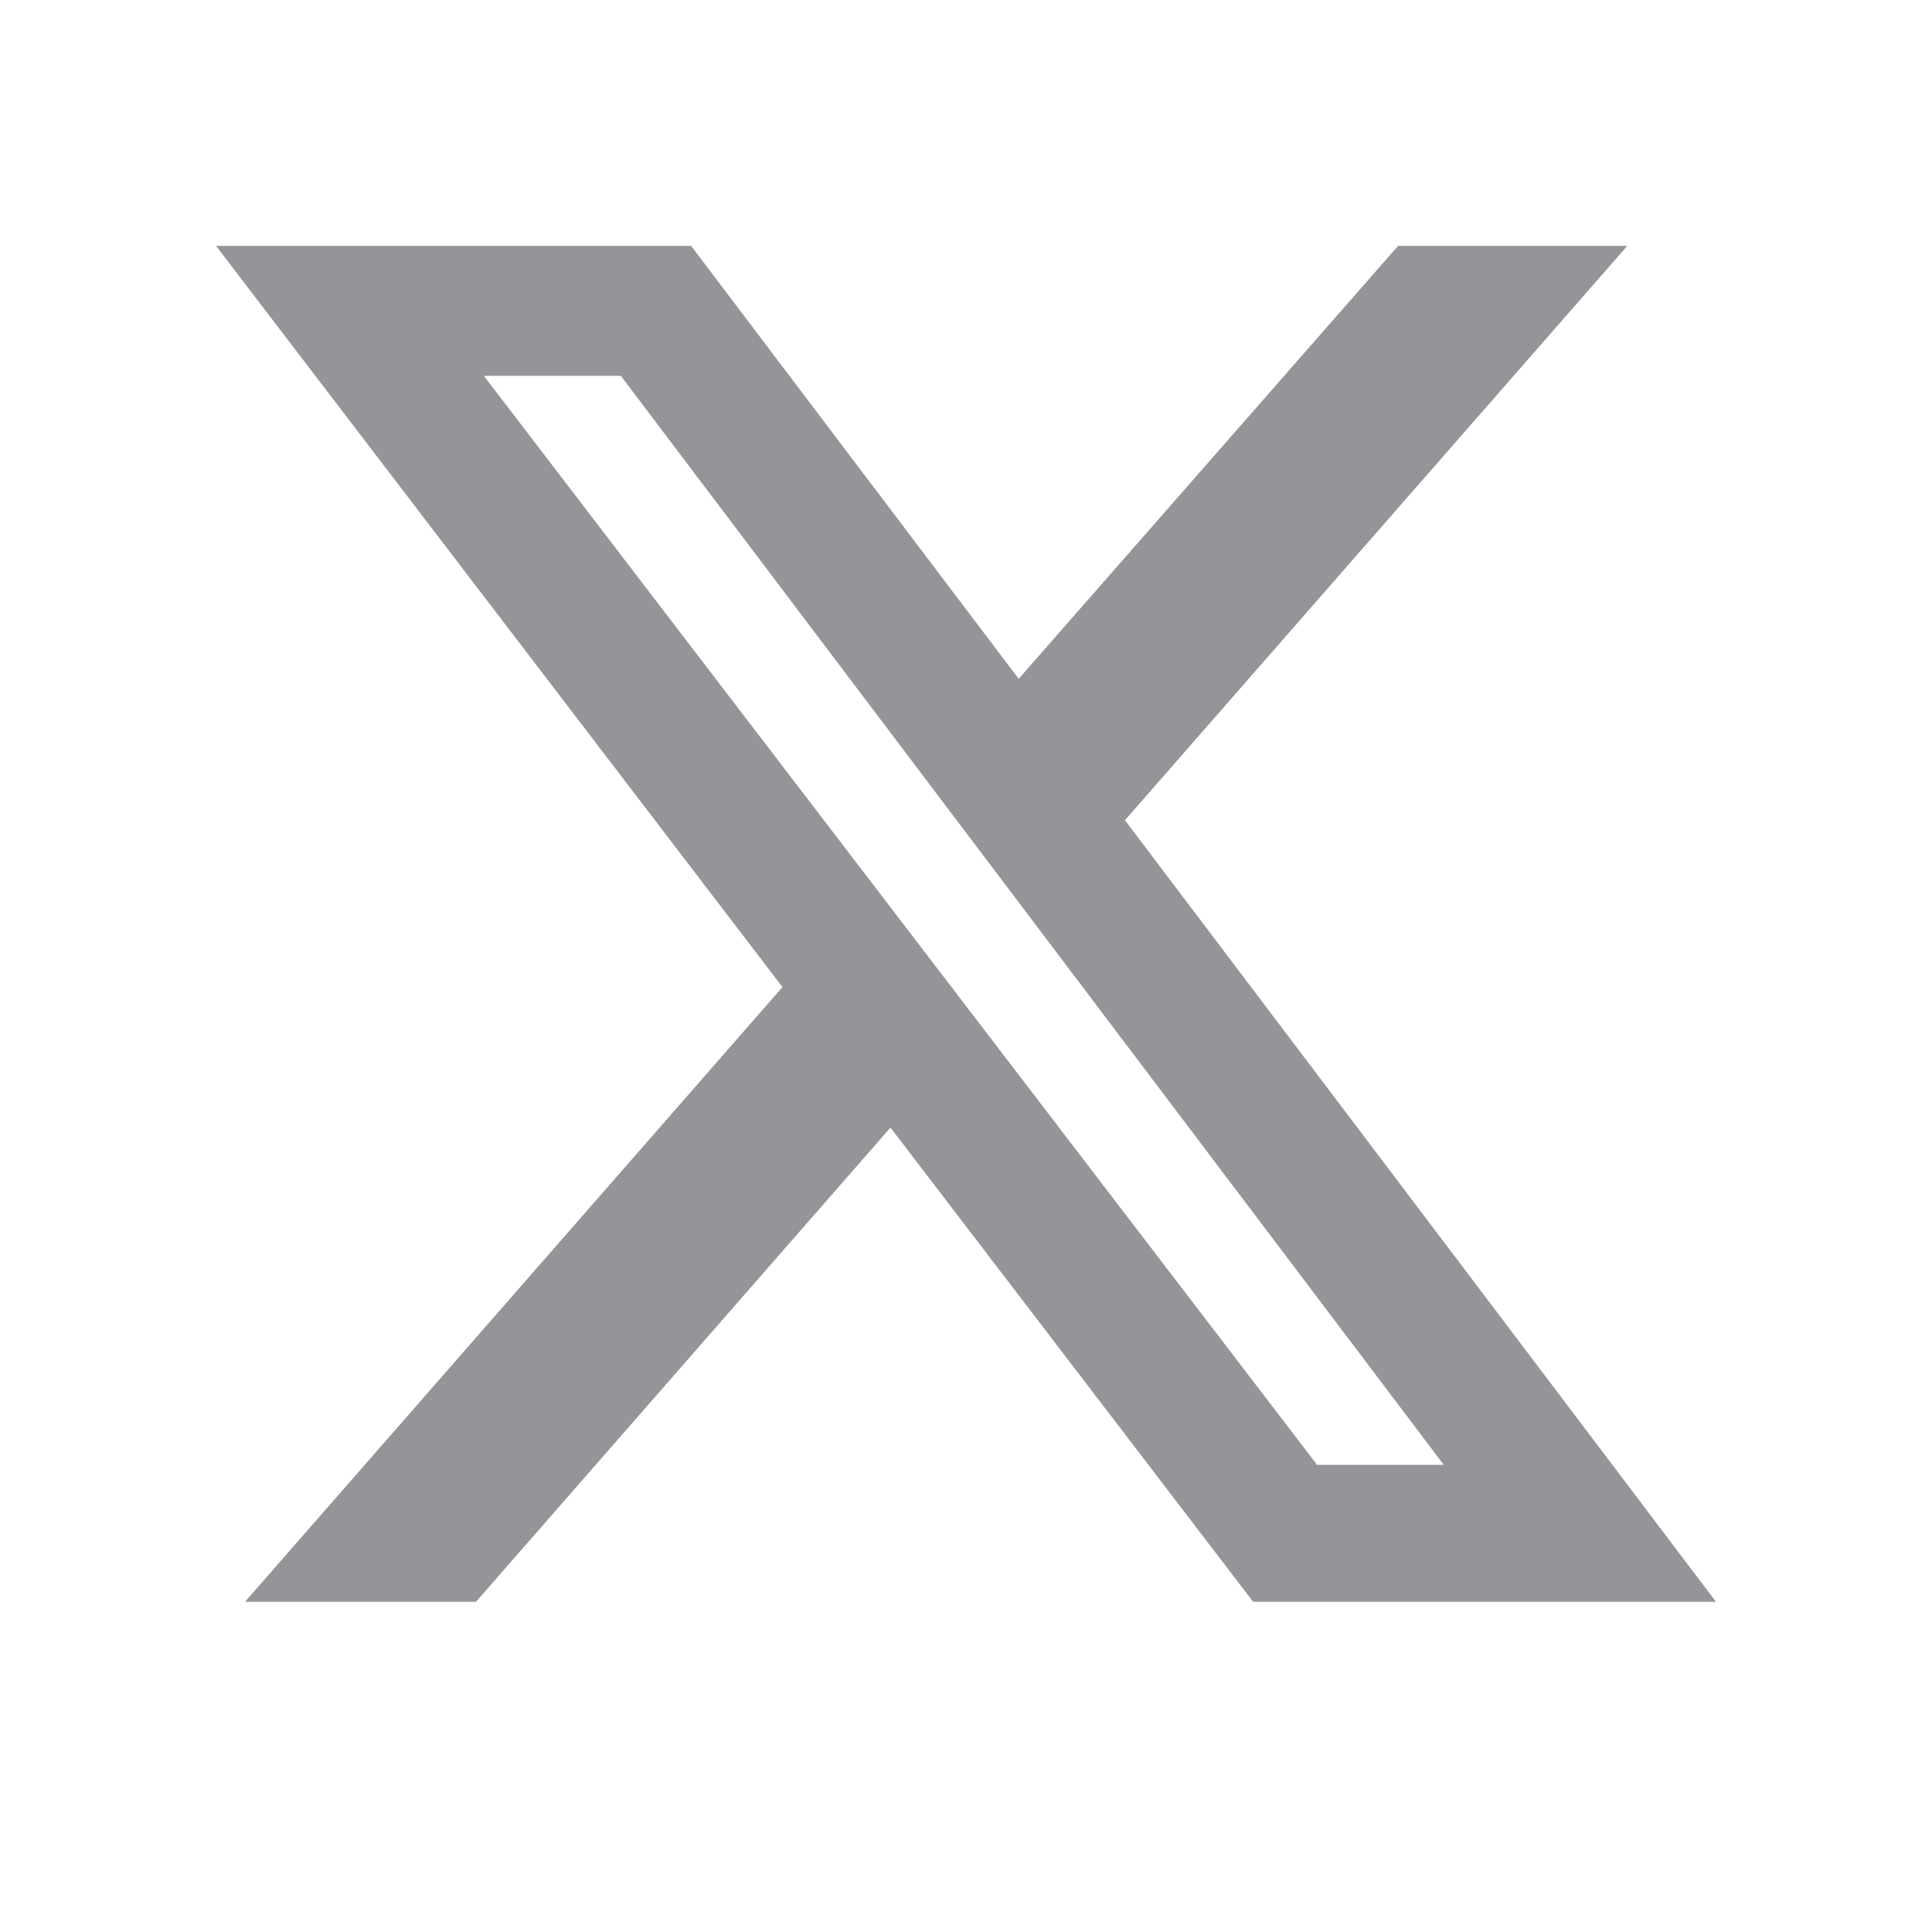
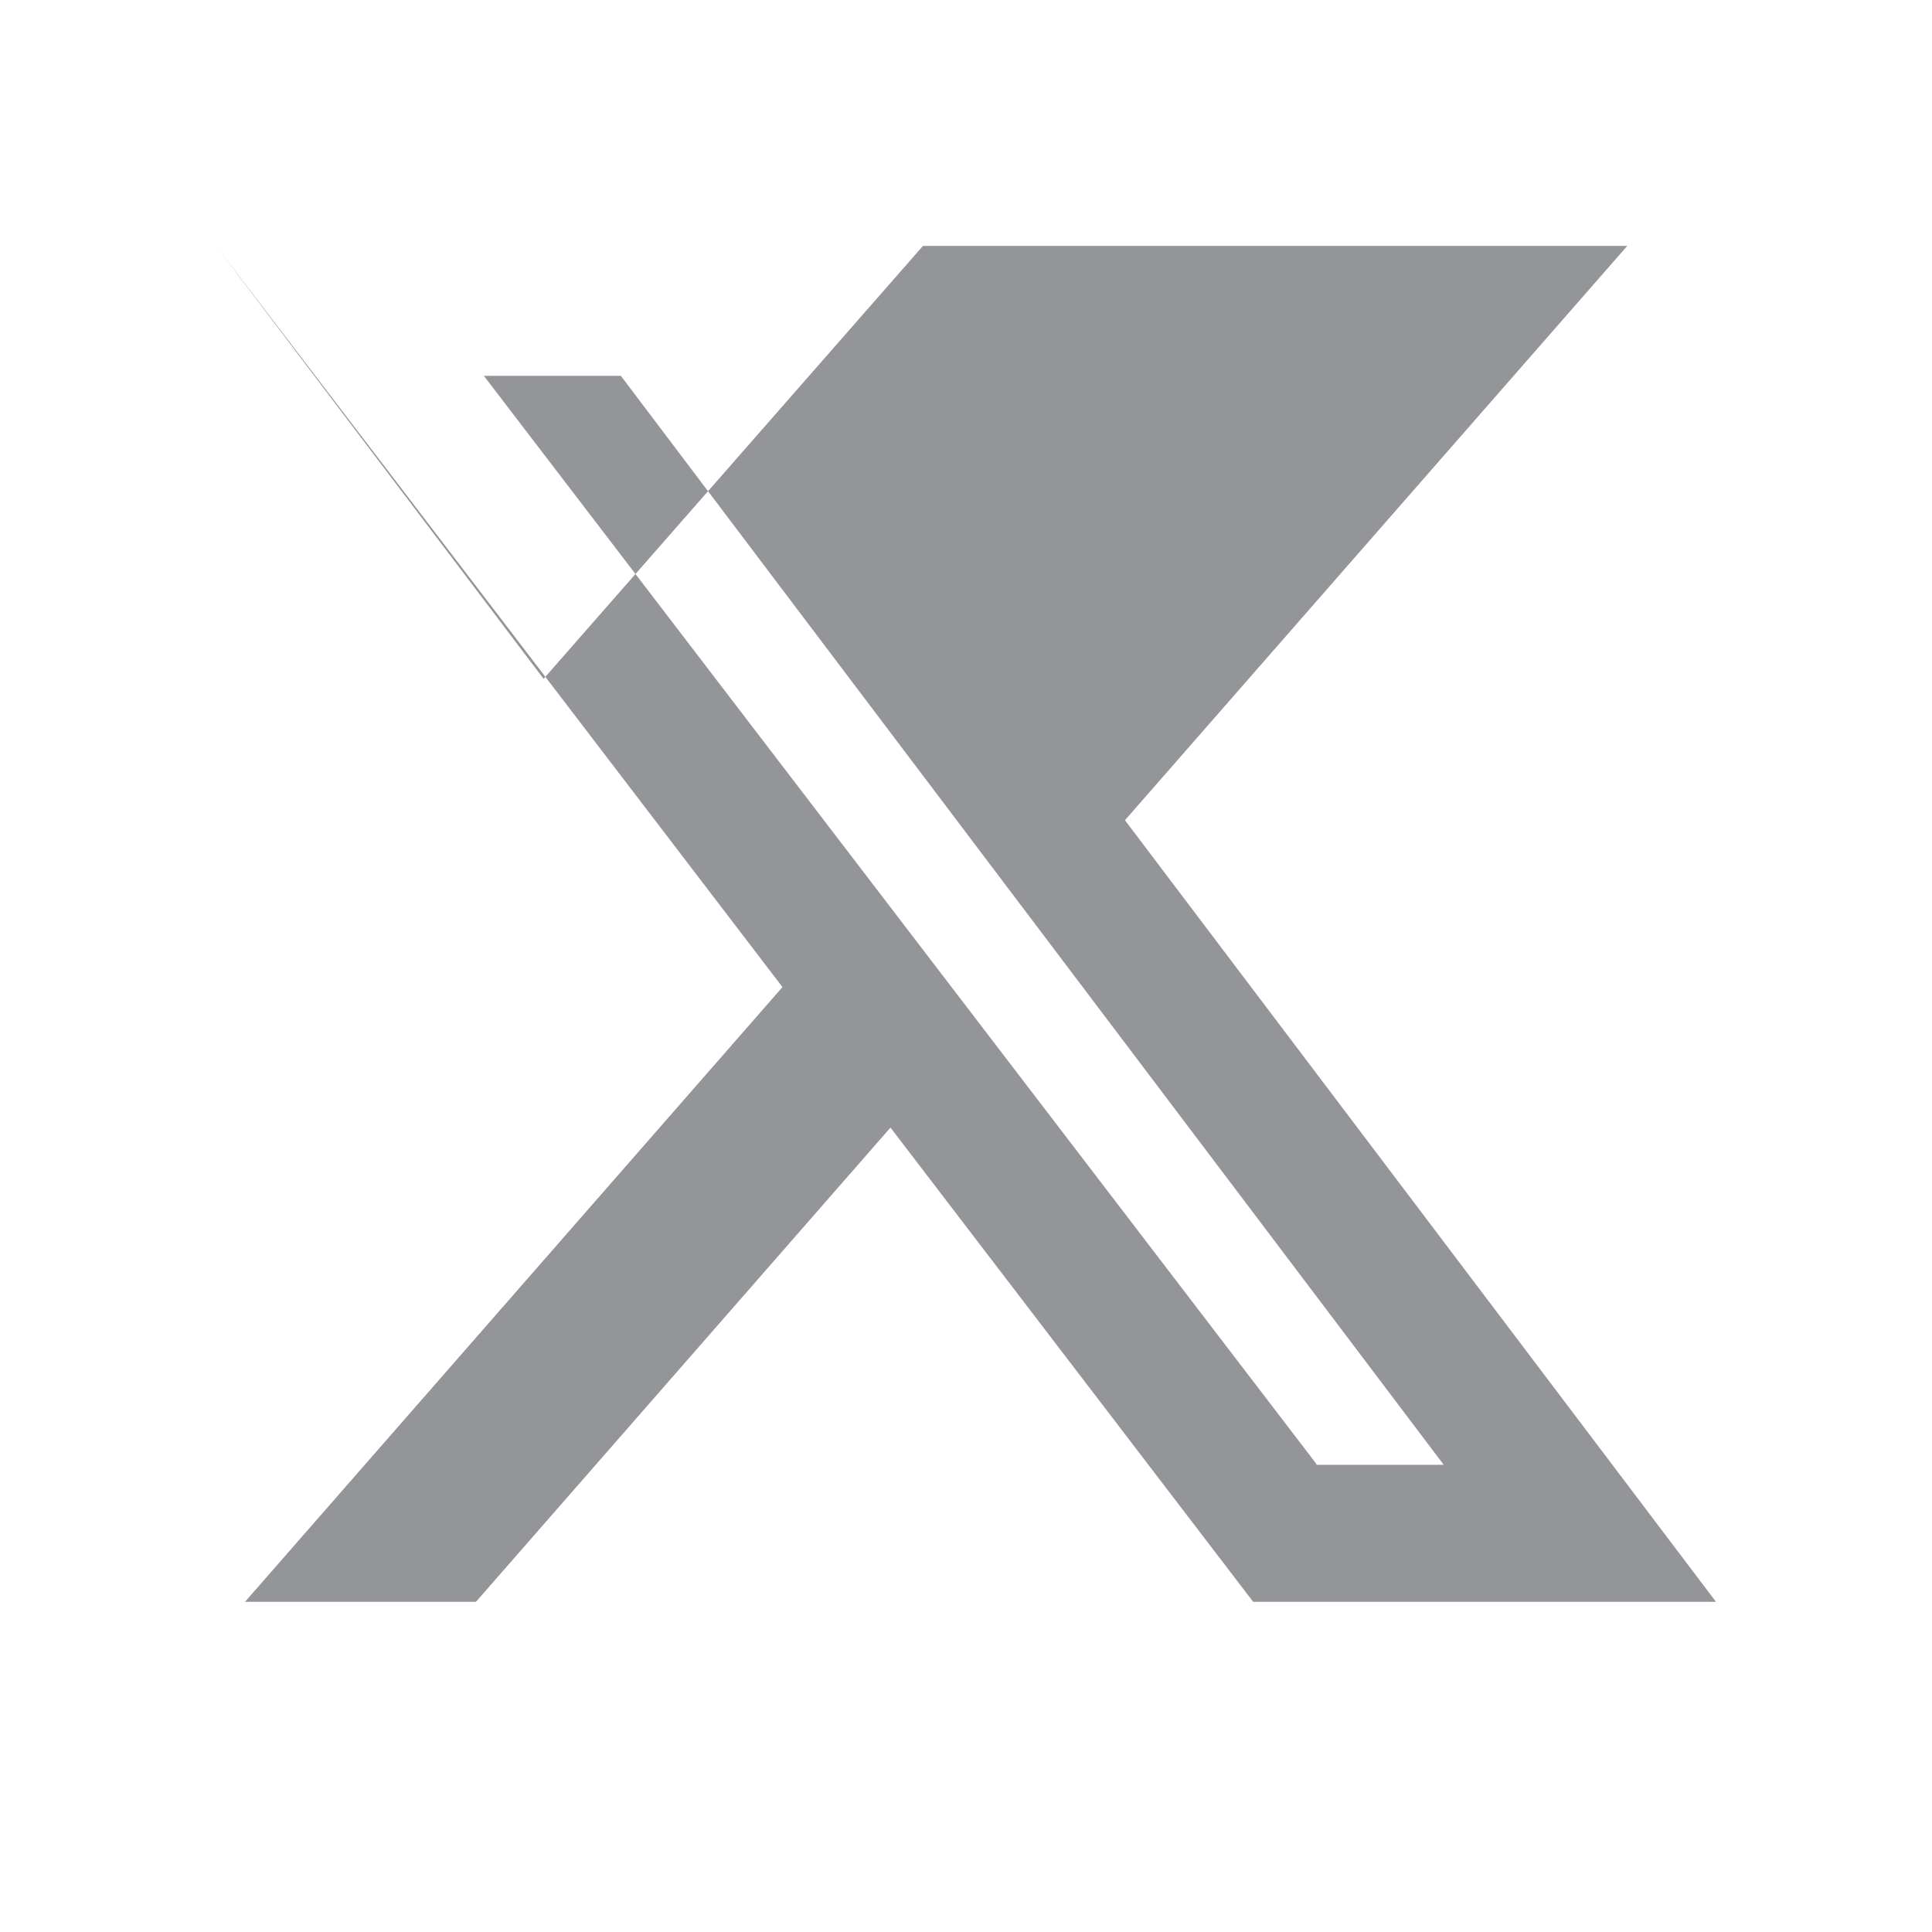
<svg xmlns="http://www.w3.org/2000/svg" id="Layer_2" data-name="Layer 2" viewBox="0 0 22 22">
  <defs>
    <style>
      .cls-1 {
        fill: none;
      }

      .cls-2 {
        fill: #939598;
      }
    </style>
  </defs>
  <g id="Layer_1-2" data-name="Layer 1">
    <g>
-       <rect class="cls-1" width="22" height="22" />
-       <path class="cls-2" d="M14.99,16.68h1.45L7.07,4.28h-1.56l9.48,12.39ZM15.91,2.8h2.62l-5.72,6.54,6.73,8.9h-5.27l-4.13-5.4-4.72,5.4h-2.63l6.12-7L2.46,2.8h5.41l3.73,4.93,4.32-4.93Z" />
+       <path class="cls-2" d="M14.99,16.68h1.45L7.07,4.28h-1.56l9.48,12.39ZM15.91,2.8h2.62l-5.72,6.54,6.73,8.9h-5.27l-4.13-5.4-4.72,5.4h-2.63l6.12-7L2.46,2.8l3.73,4.93,4.32-4.93Z" />
    </g>
  </g>
</svg>